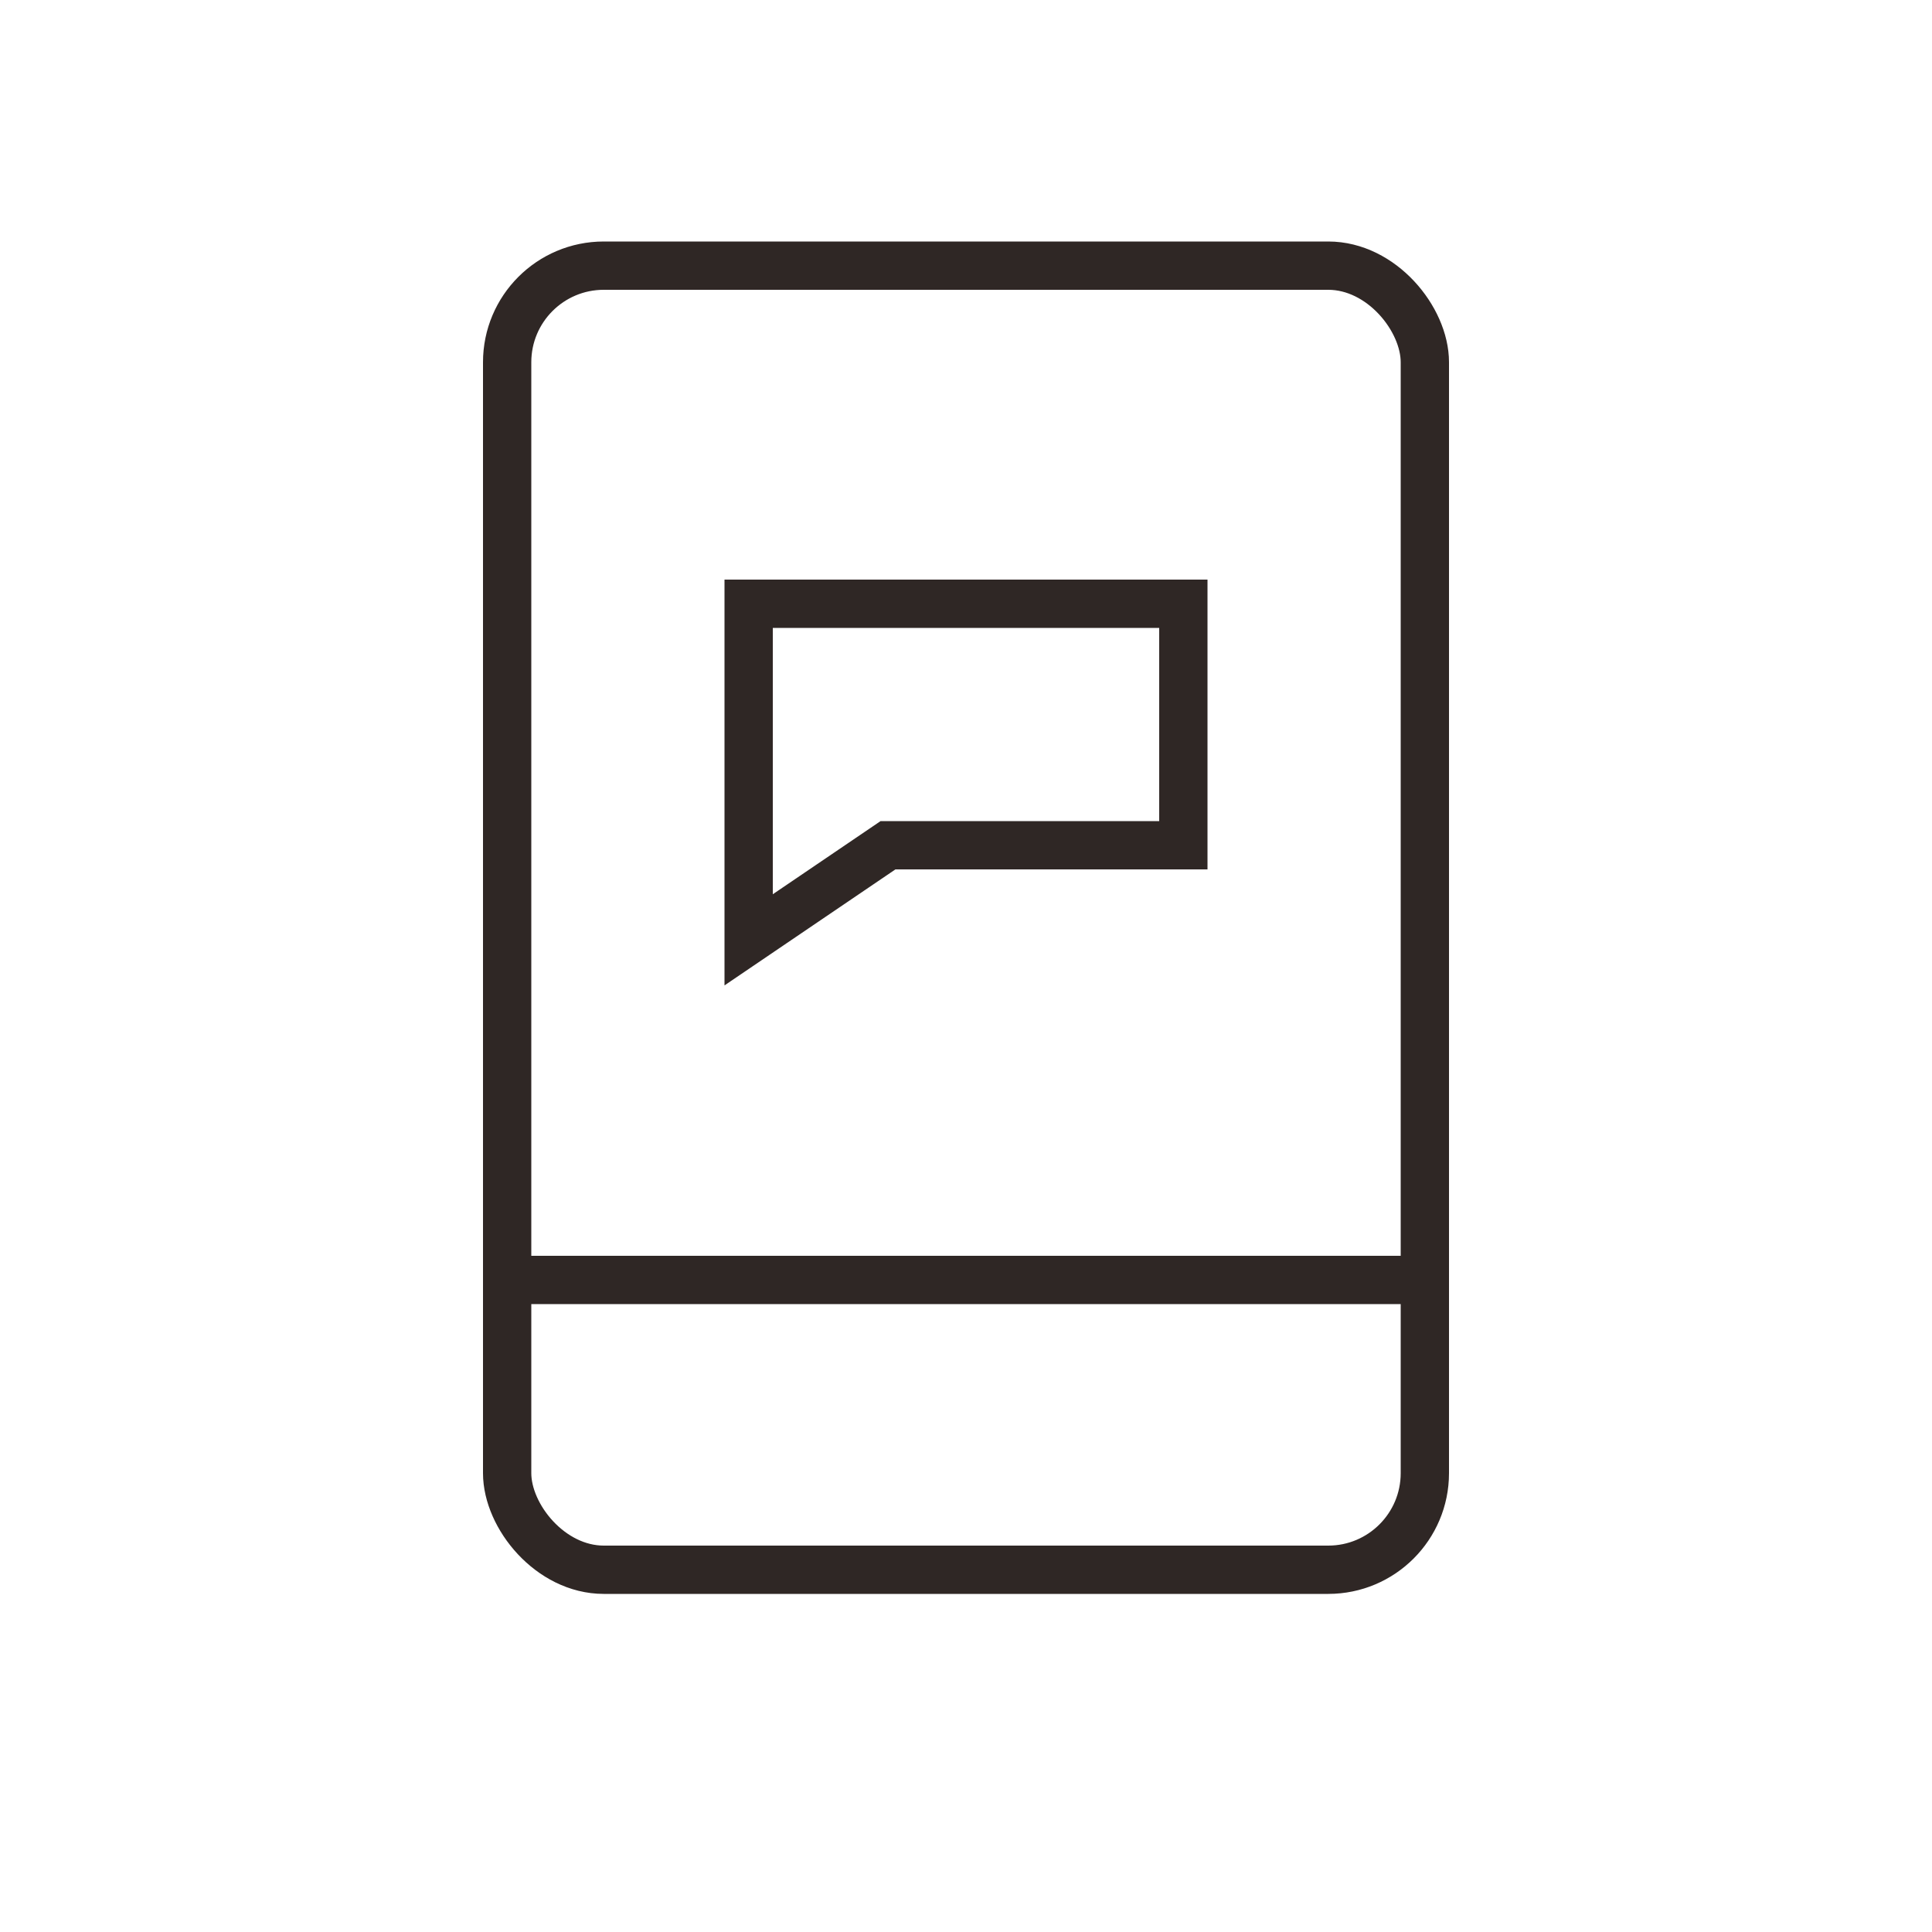
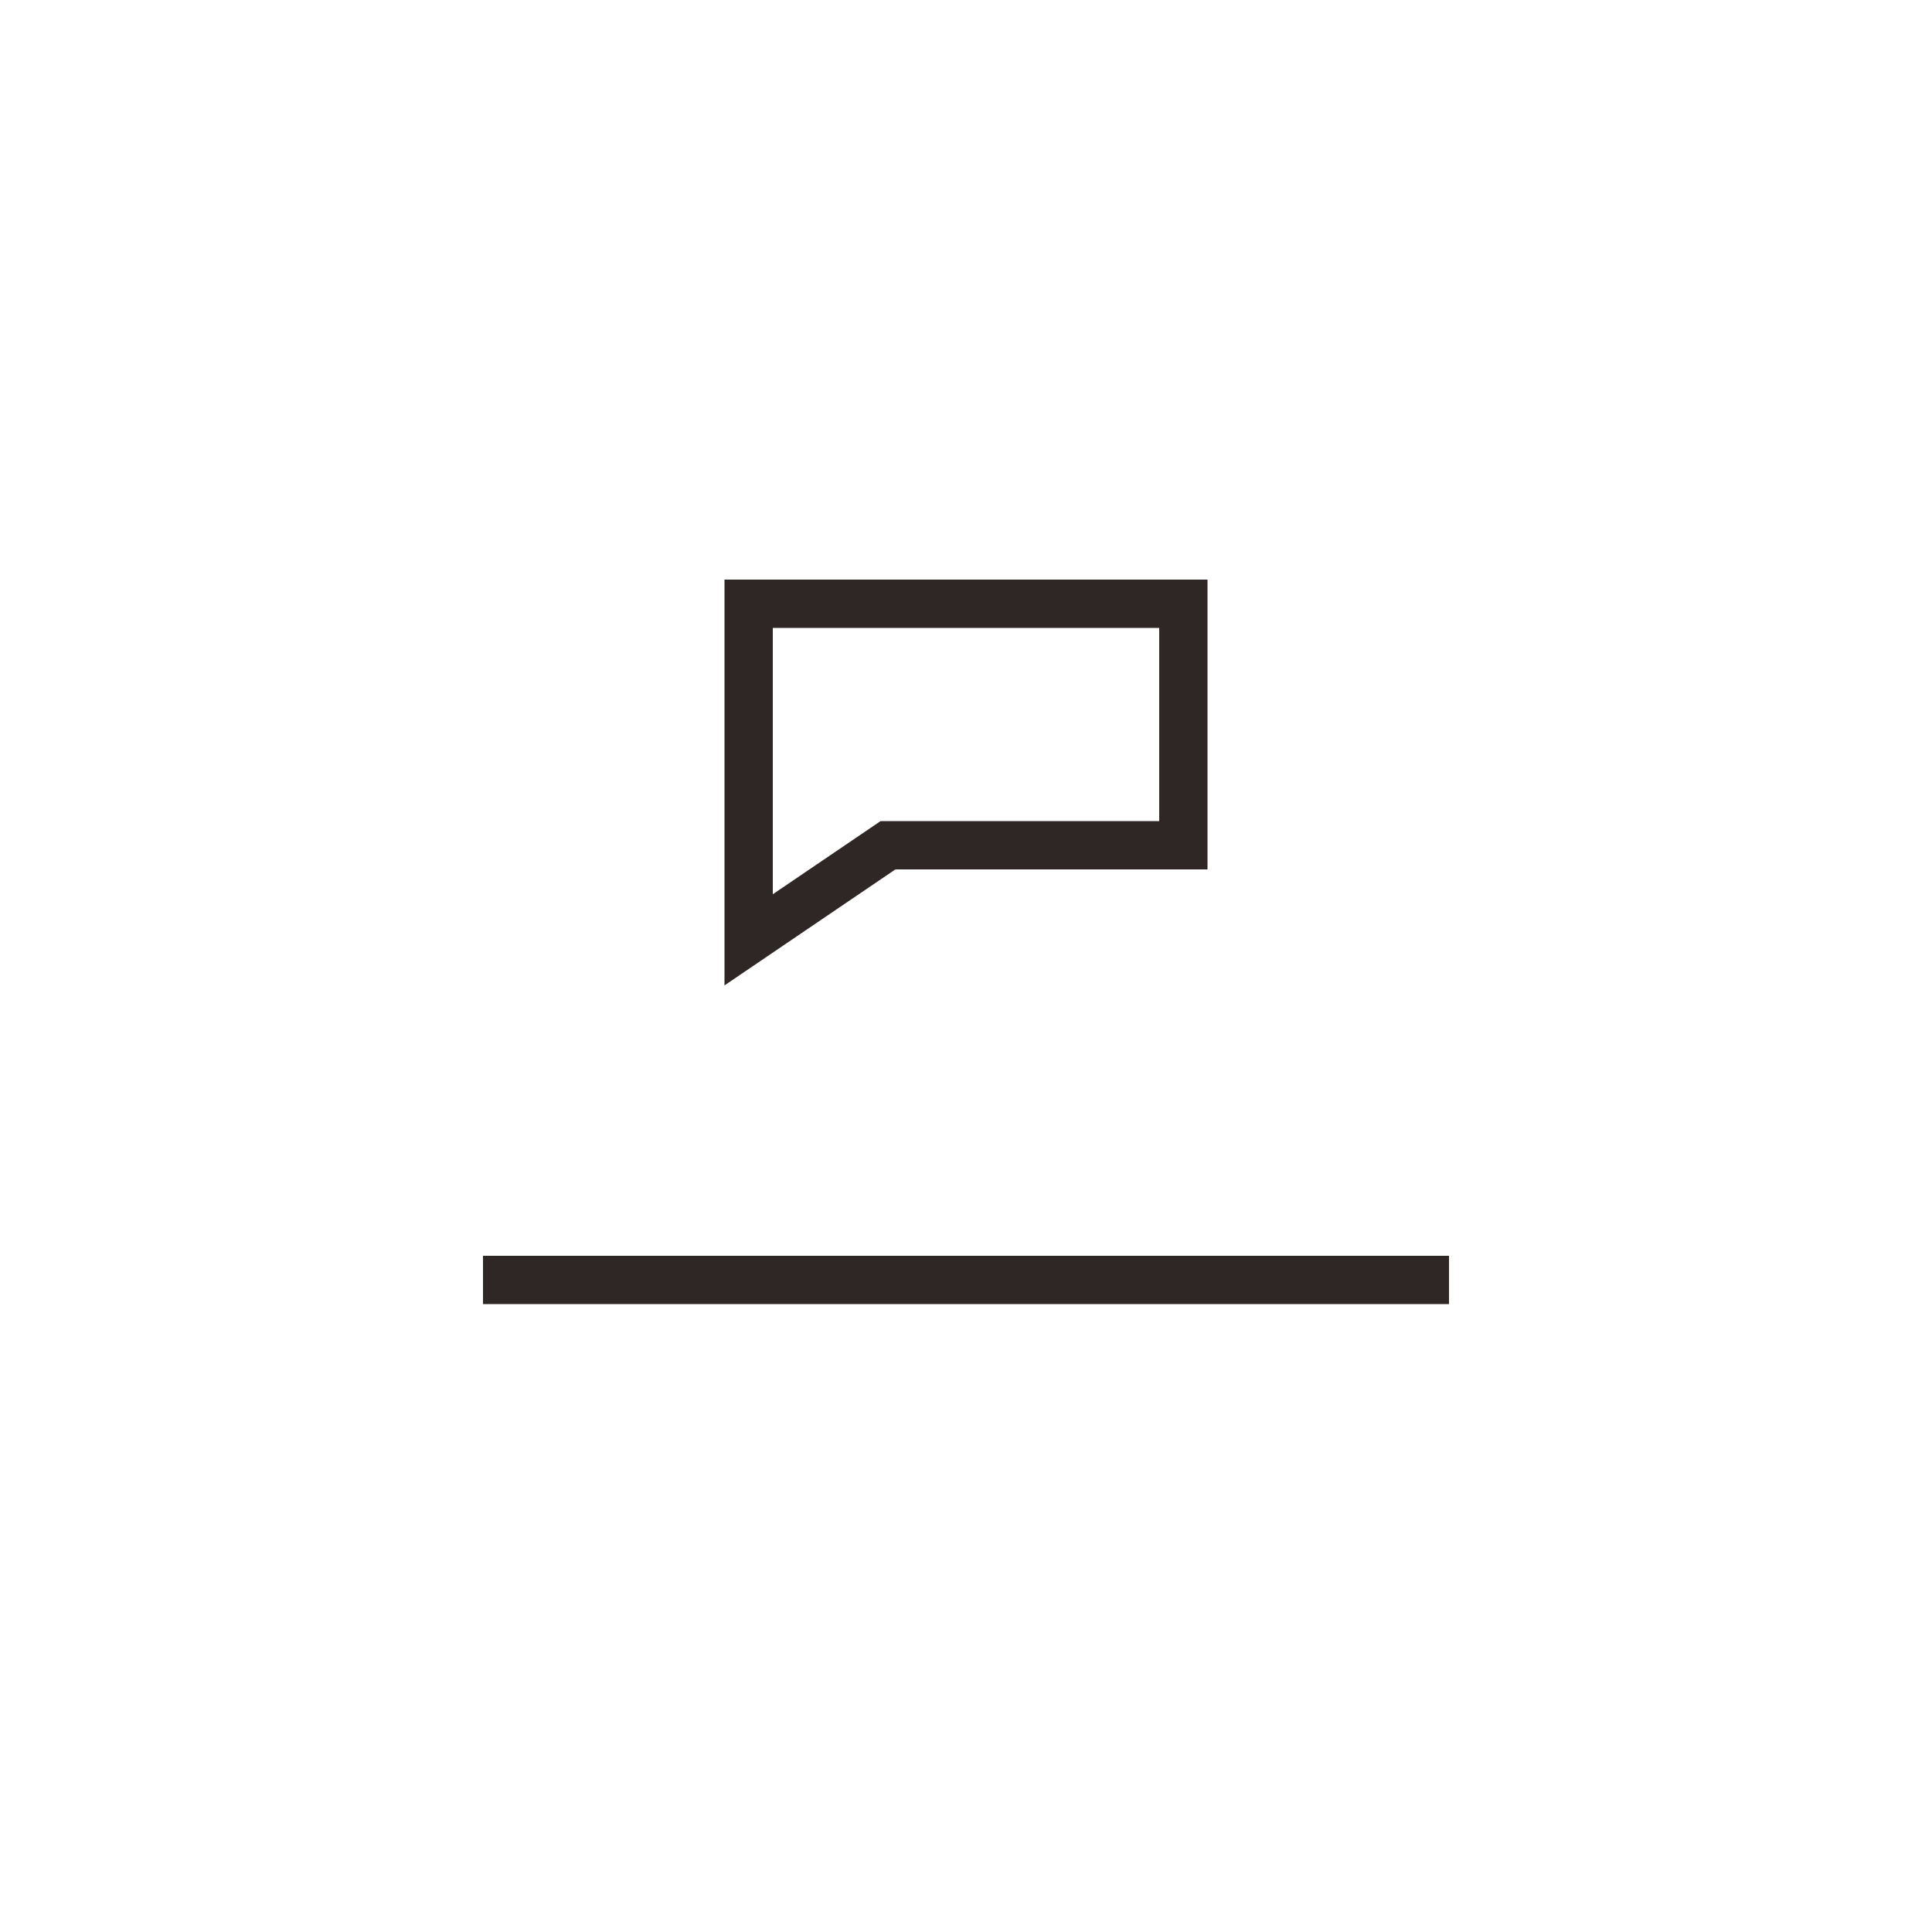
<svg xmlns="http://www.w3.org/2000/svg" width="40px" height="40px" viewBox="0 0 40 40" version="1.1">
  <title>星云数据/XYSJ_GN_ydbbdzfw</title>
  <desc>Created with Sketch.</desc>
  <defs />
  <g id="详情页" stroke="none" stroke-width="1" fill="none" fill-rule="evenodd">
    <g id="星云数据" transform="translate(-788, -1962)">
      <g id="Group-14" transform="translate(788, 1962)">
        <g id="监控大盘" transform="translate(10, 5)">
-           <rect id="Rectangle-16" stroke="#2F2725" x="0.5" y="0.5" width="19" height="27" rx="2" />
          <rect id="Rectangle-5" fill="#2F2725" x="0" y="21" width="20" height="1" />
          <path d="M5.5,7.5 L5.5,14.458 L8.385,12.5 L14.5,12.5 L14.5,7.5 L5.5,7.5 Z" id="Rectangle-6" stroke="#2F2725" />
        </g>
      </g>
    </g>
  </g>
</svg>